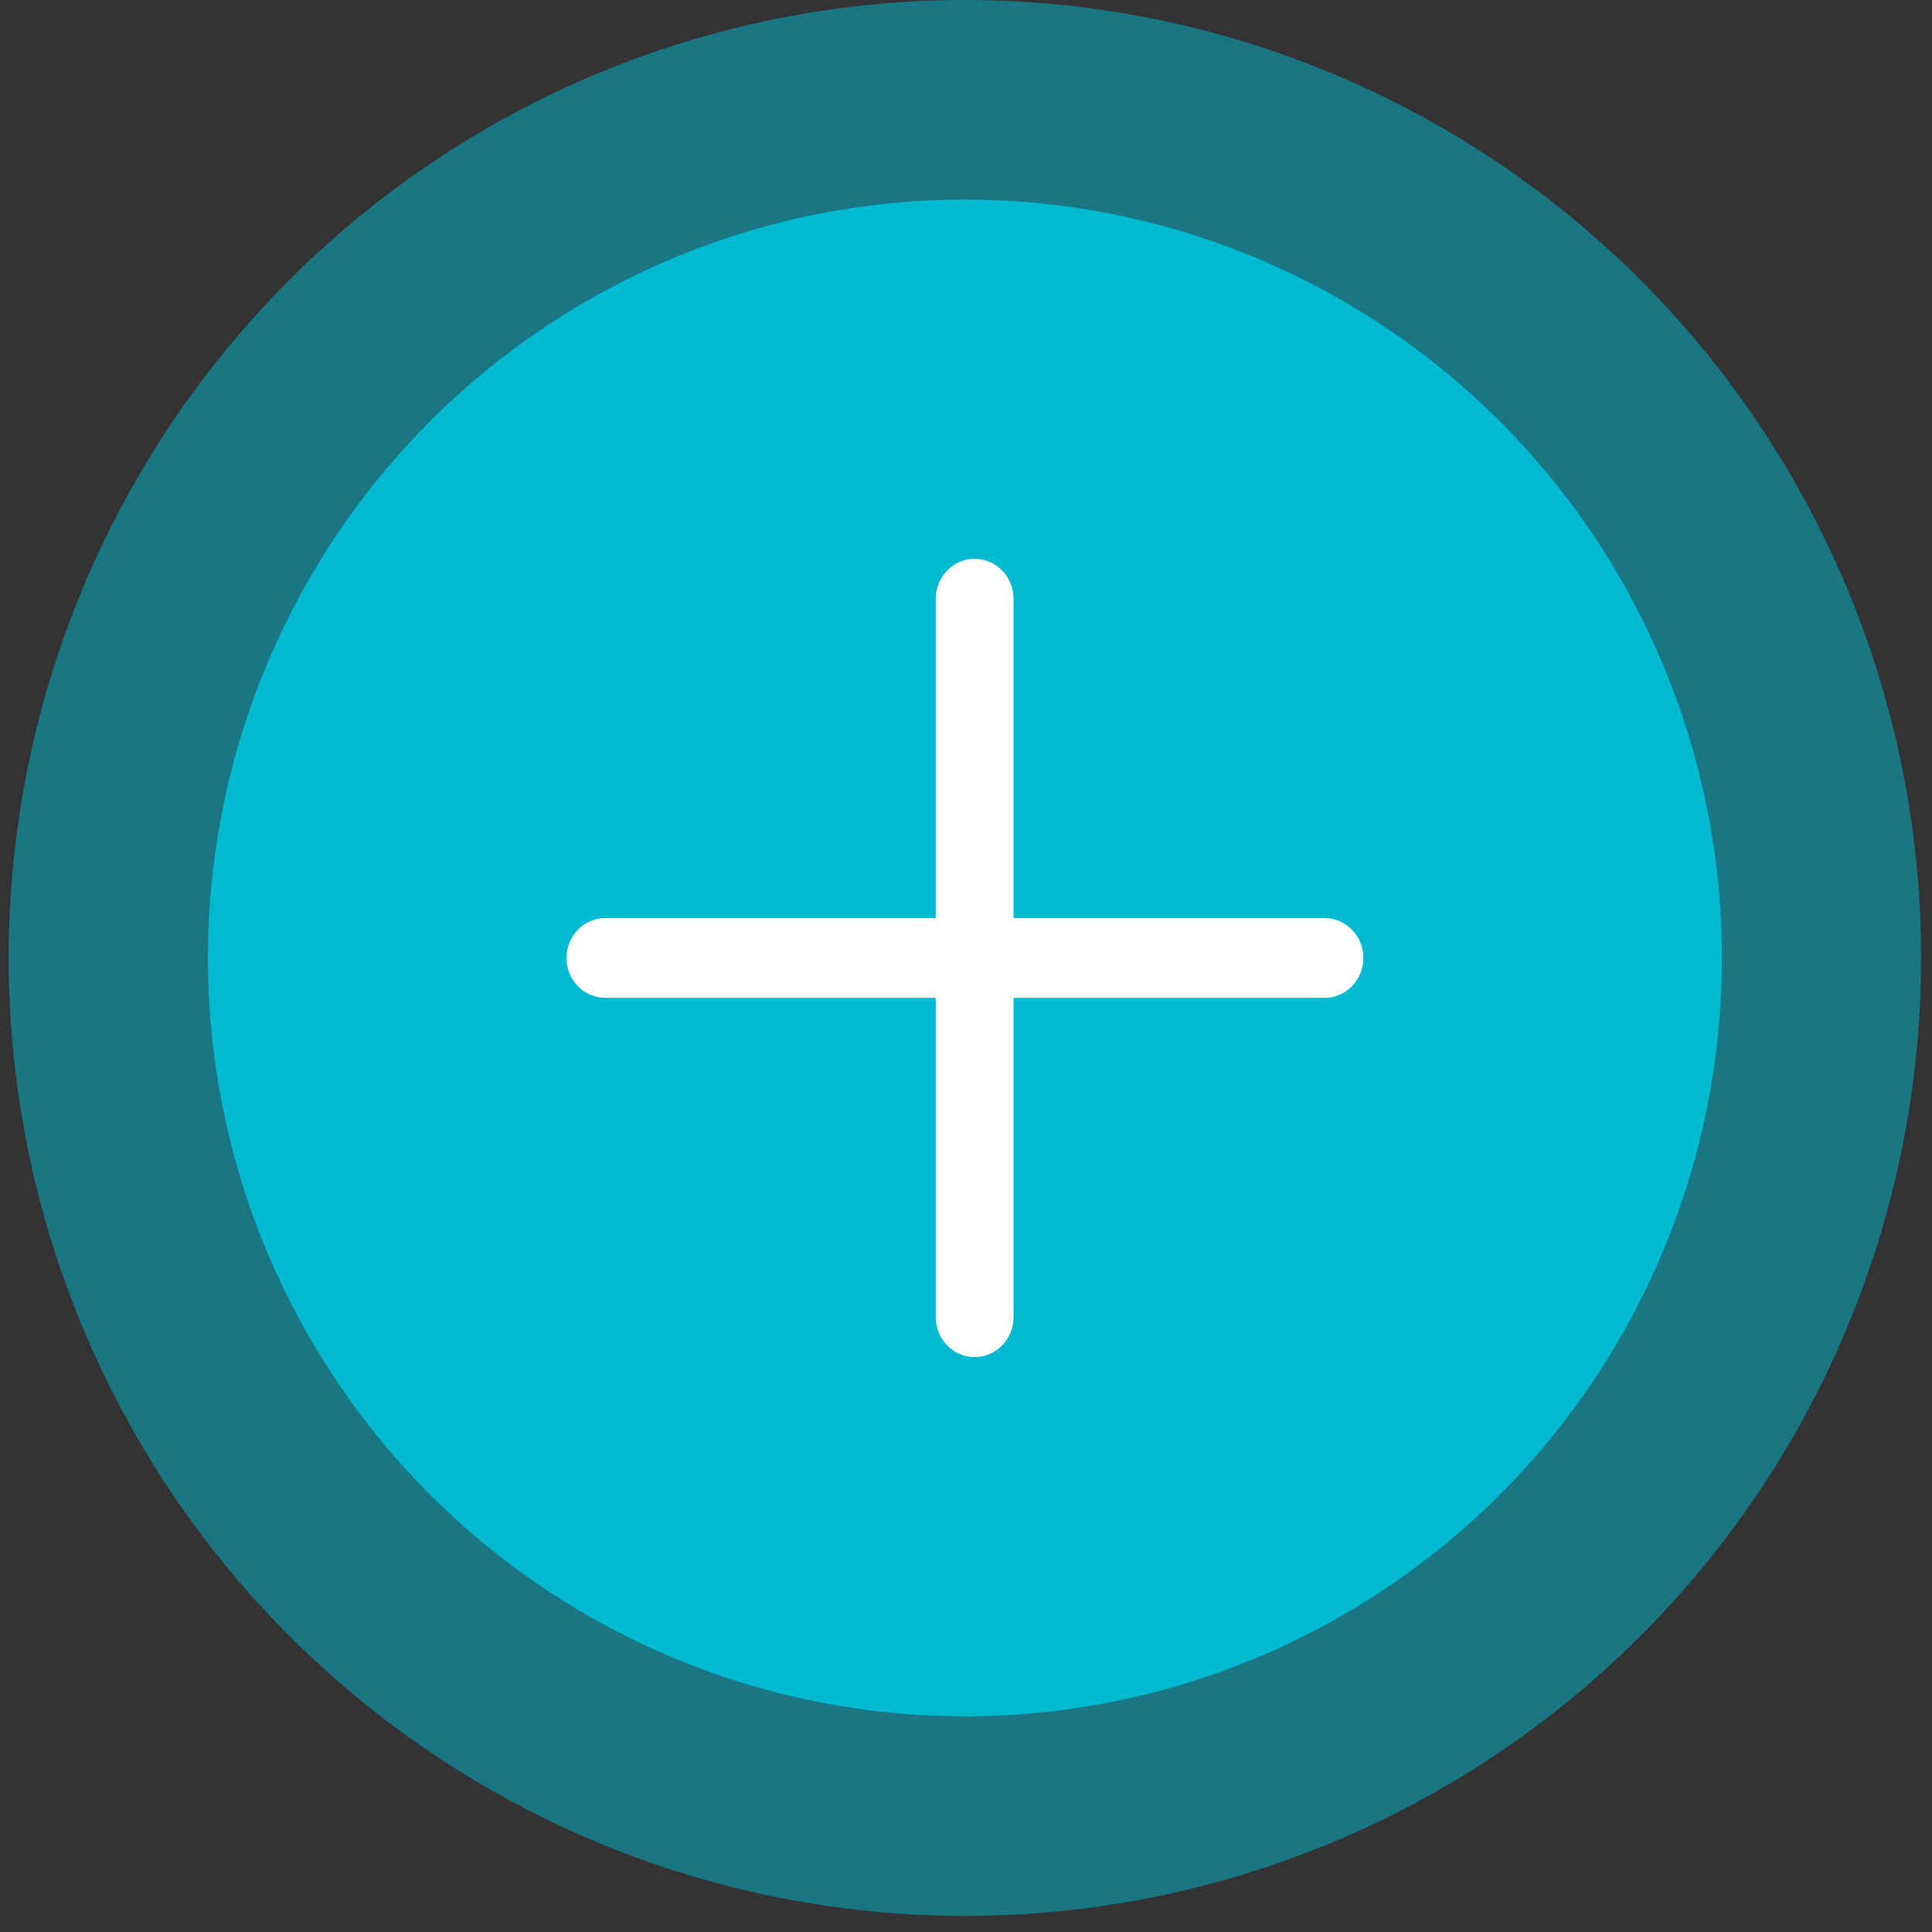
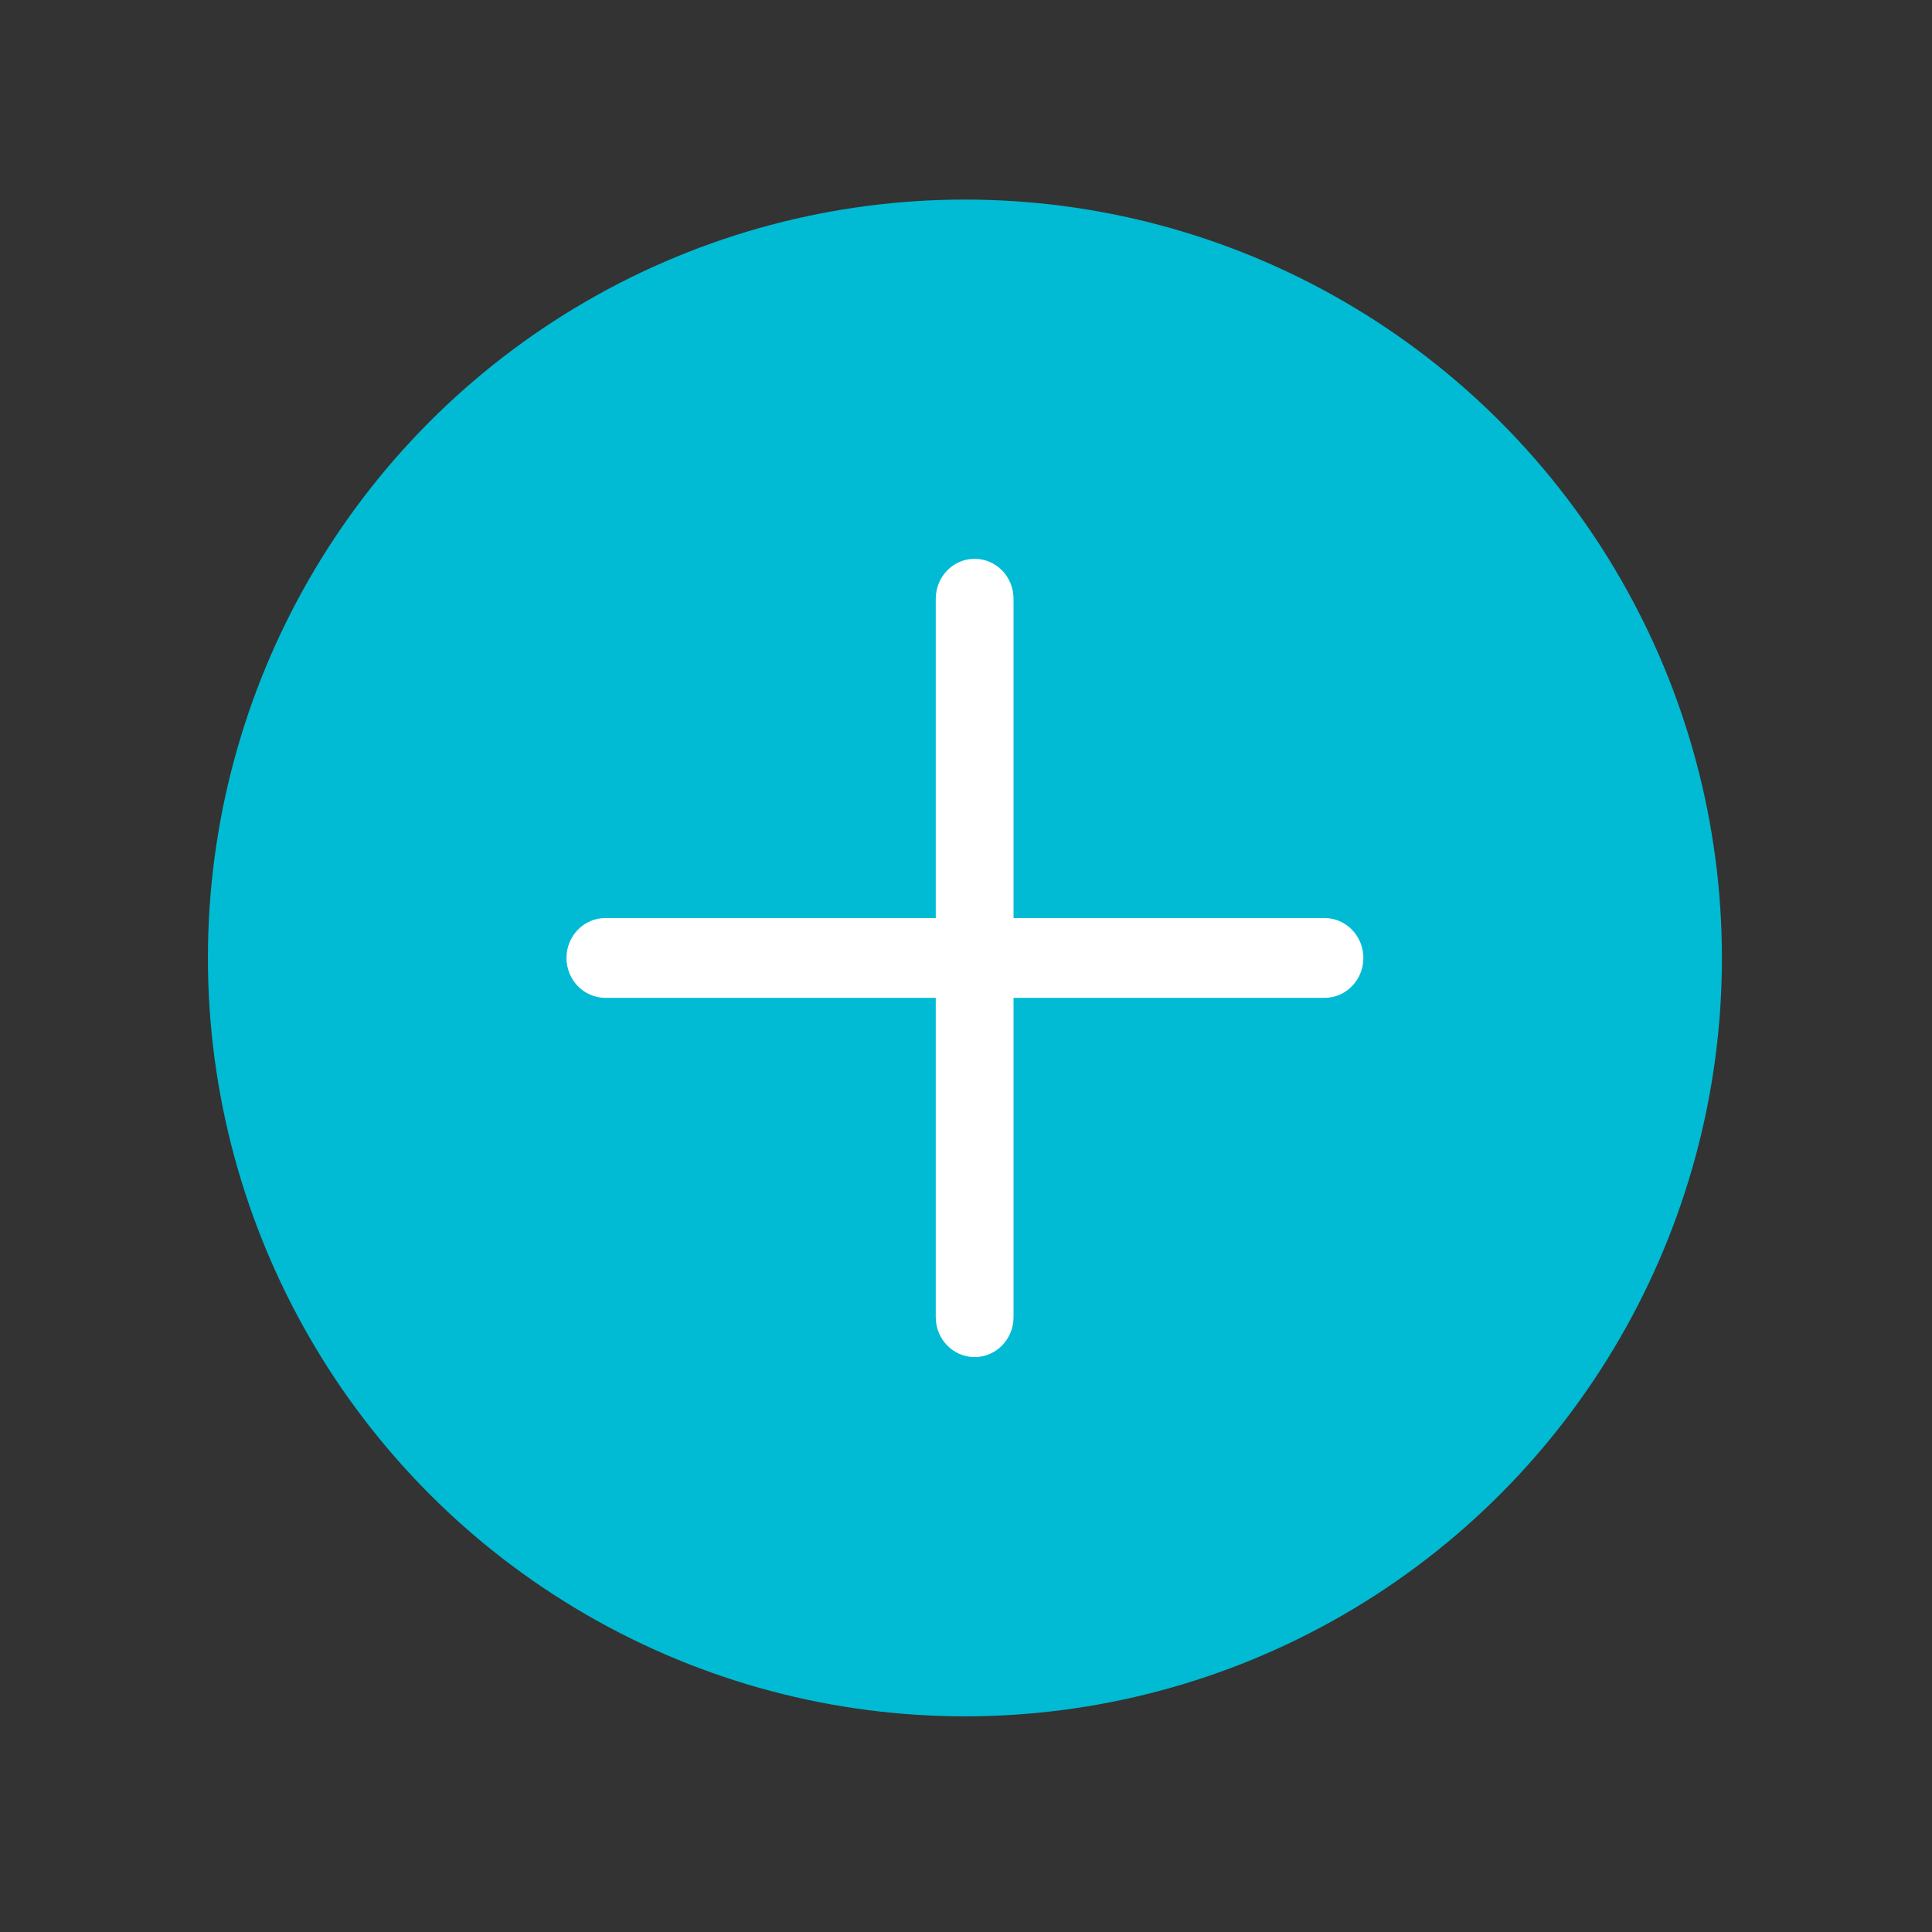
<svg xmlns="http://www.w3.org/2000/svg" width="80" height="80" viewBox="0 0 80 80">
  <rect x="0" y="0" width="80" height="80" fill="#333333" stroke="none" />
  <g fill="none" fill-rule="evenodd">
    <g fill="#00BBD3" transform="translate(.36)">
      <ellipse cx="39.595" cy="39.667" rx="31.346" ry="31.403" />
-       <ellipse opacity=".5" cx="39.595" cy="39.667" rx="39.595" ry="39.667" />
    </g>
    <g fill="#FFF" fill-rule="nonzero">
      <path d="M40.358 23.139c.89 0 1.61.74 1.61 1.653v29.75c0 .912-.72 1.652-1.61 1.652-.889 0-1.61-.74-1.61-1.652v-29.75c0-.913.721-1.653 1.61-1.653z" />
      <path d="M54.844 38.014c.89 0 1.61.74 1.61 1.653 0 .912-.72 1.652-1.61 1.652H25.067c-.889 0-1.61-.74-1.61-1.652 0-.913.721-1.653 1.61-1.653h29.777z" />
    </g>
  </g>
</svg>